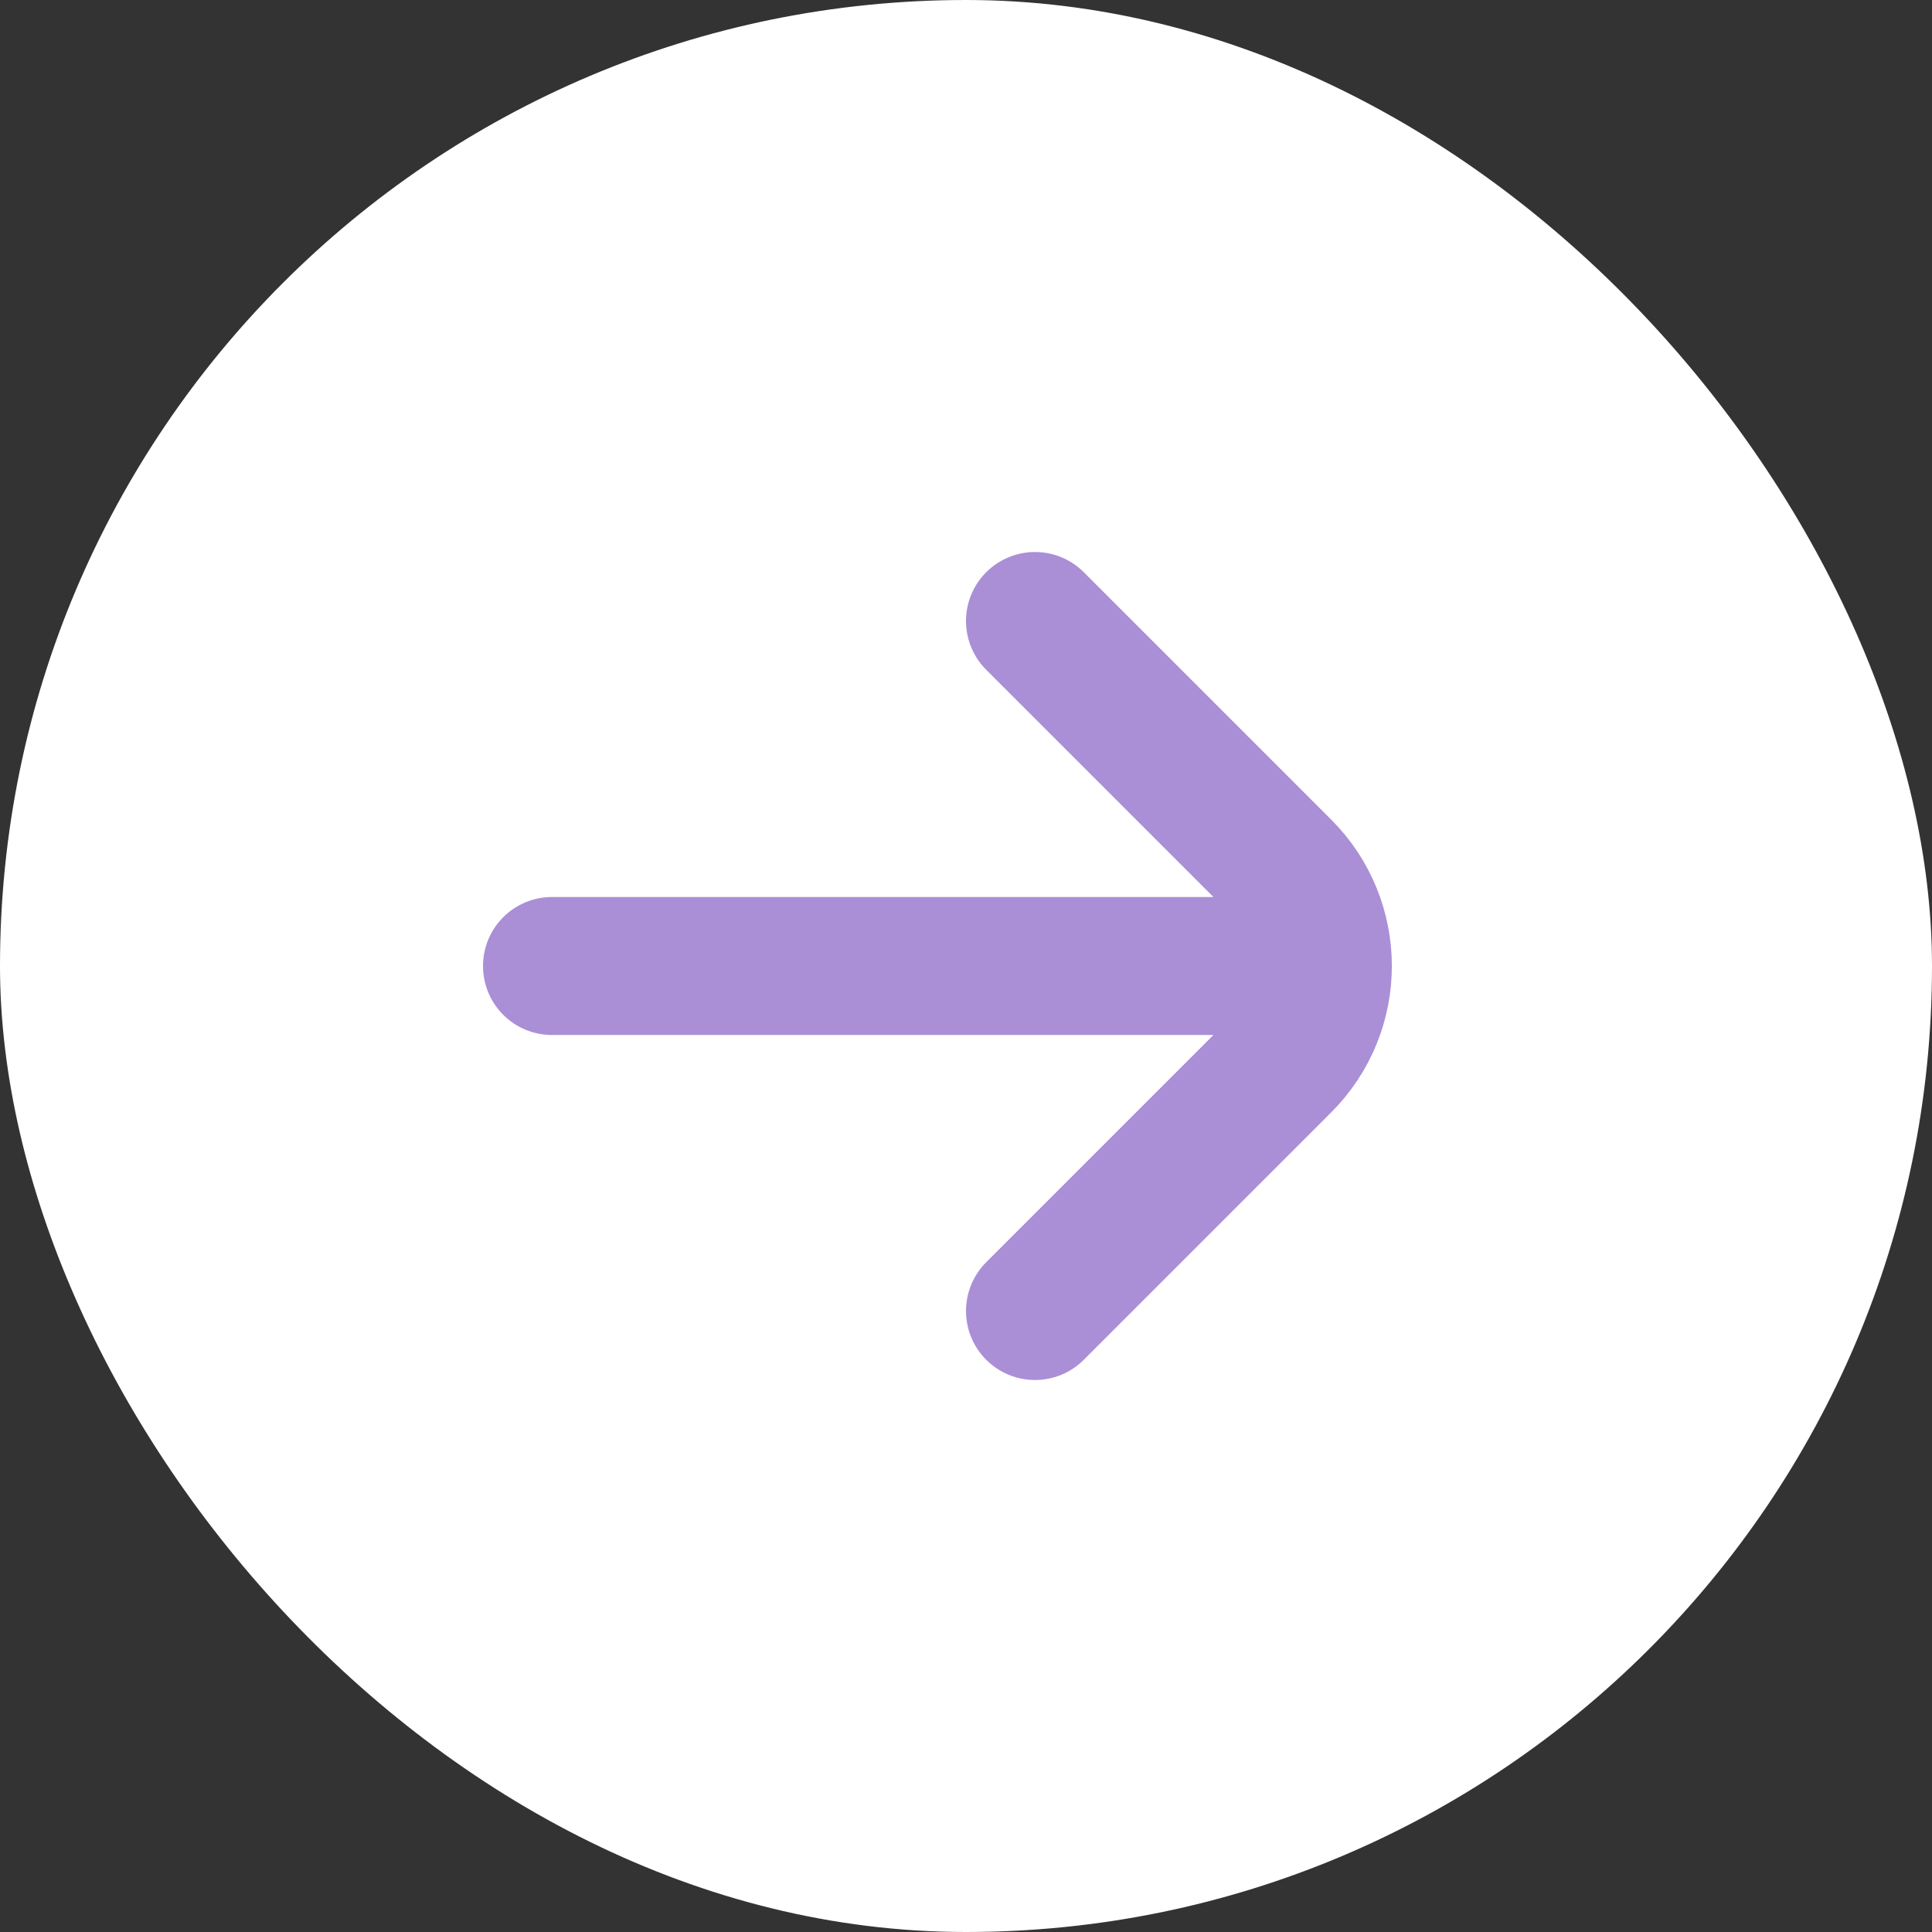
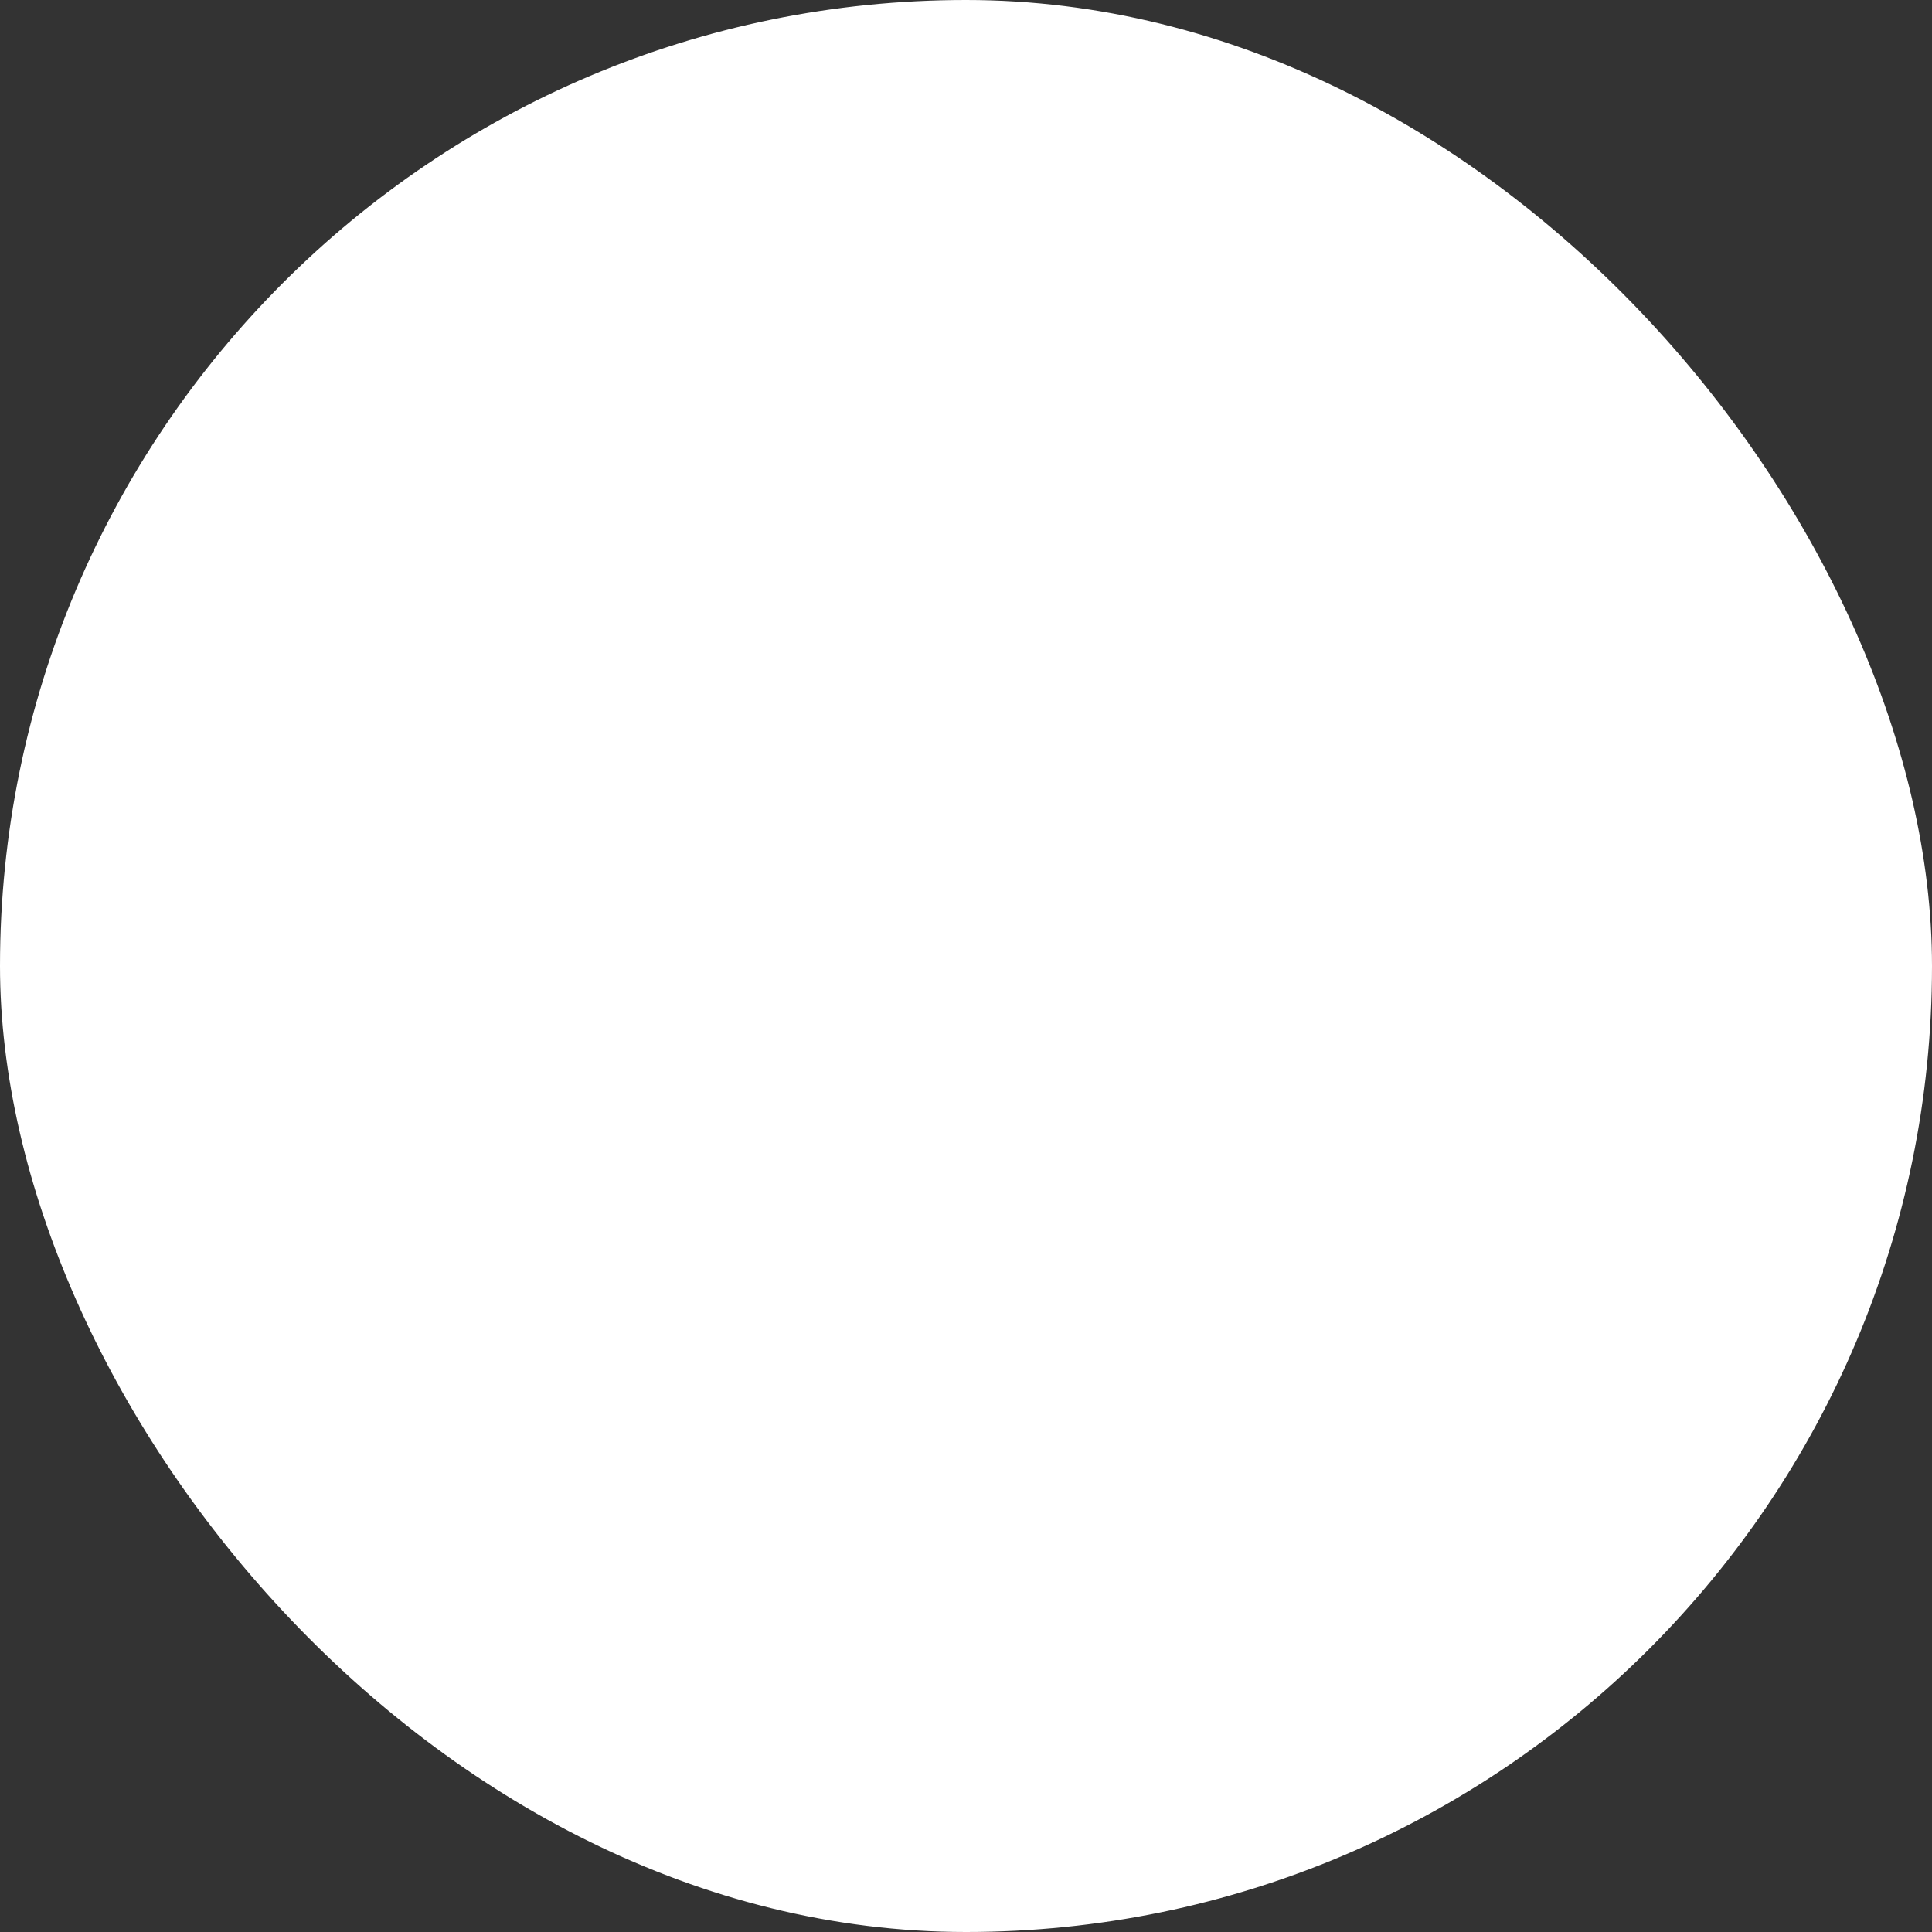
<svg xmlns="http://www.w3.org/2000/svg" width="28" height="28" viewBox="0 0 28 28" fill="none">
  <rect x="0" y="0" width="28" height="28" fill="#333333" stroke="none" />
  <rect width="28" height="28" rx="14" fill="white" />
-   <path d="M15 9L18.586 12.586C19.367 13.367 19.367 14.633 18.586 15.414L15 19M19 14H8" stroke="#AA8FD6" stroke-width="2" stroke-linecap="round" stroke-linejoin="round" />
</svg>